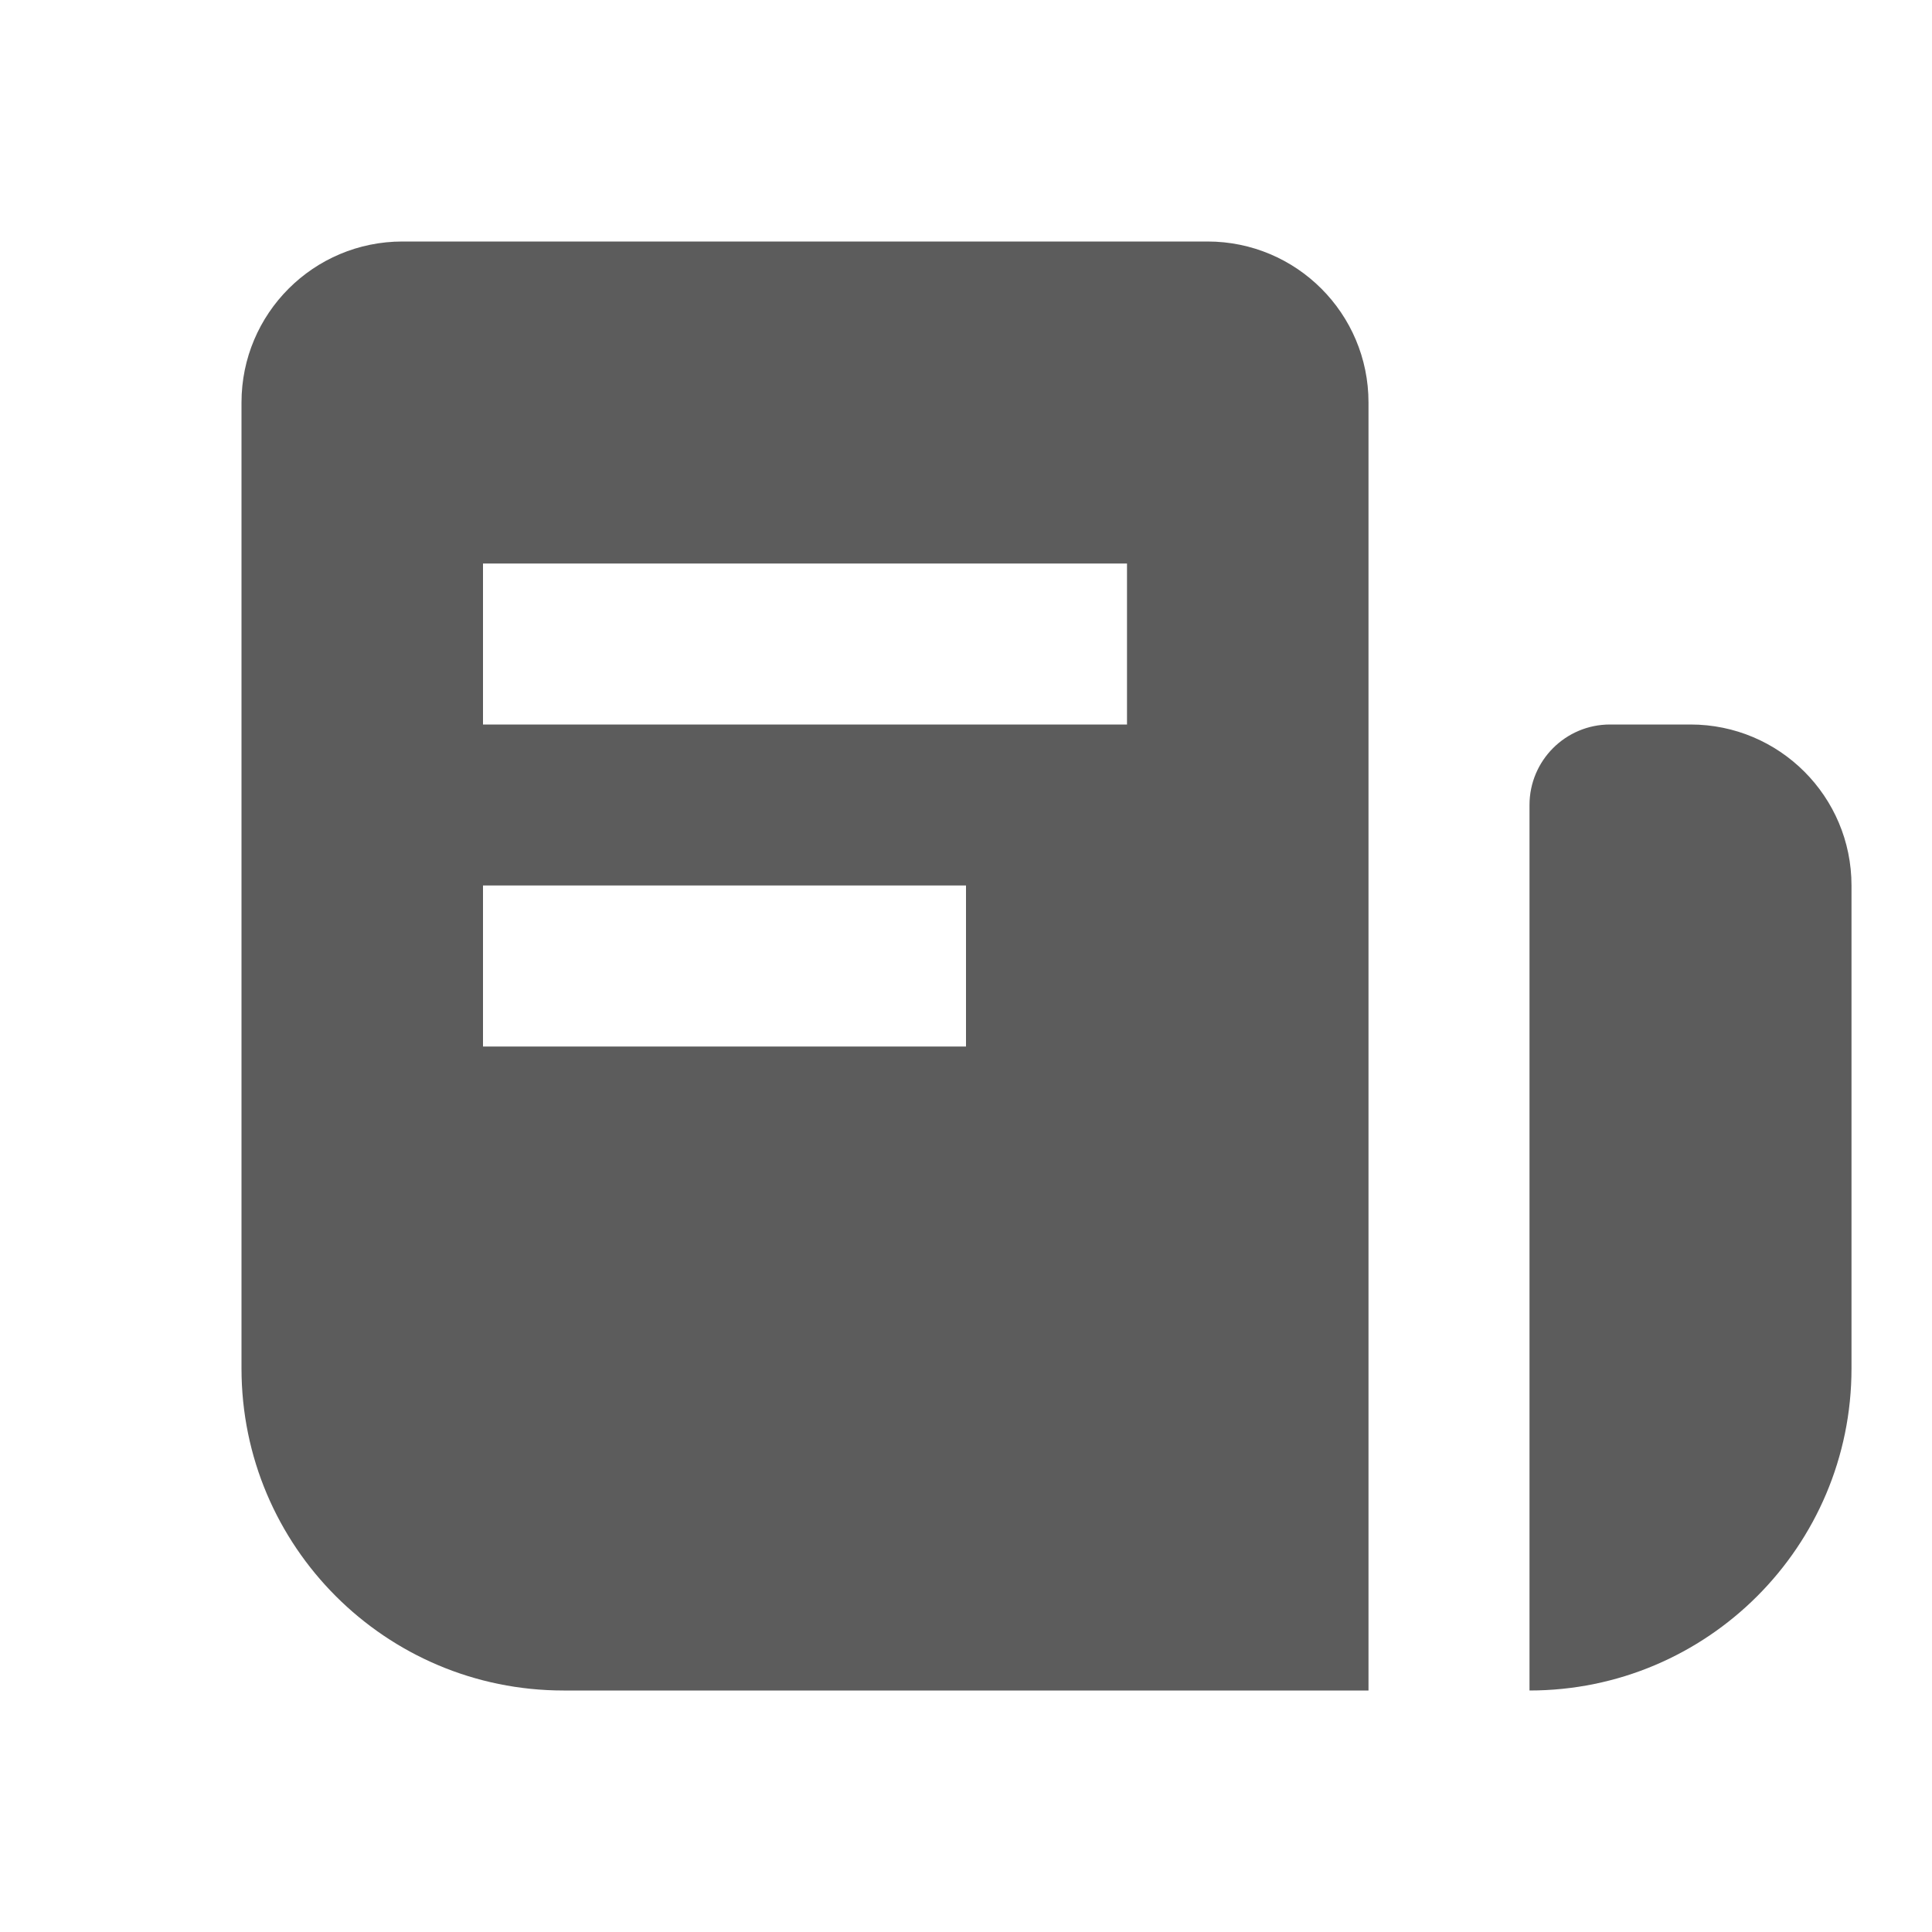
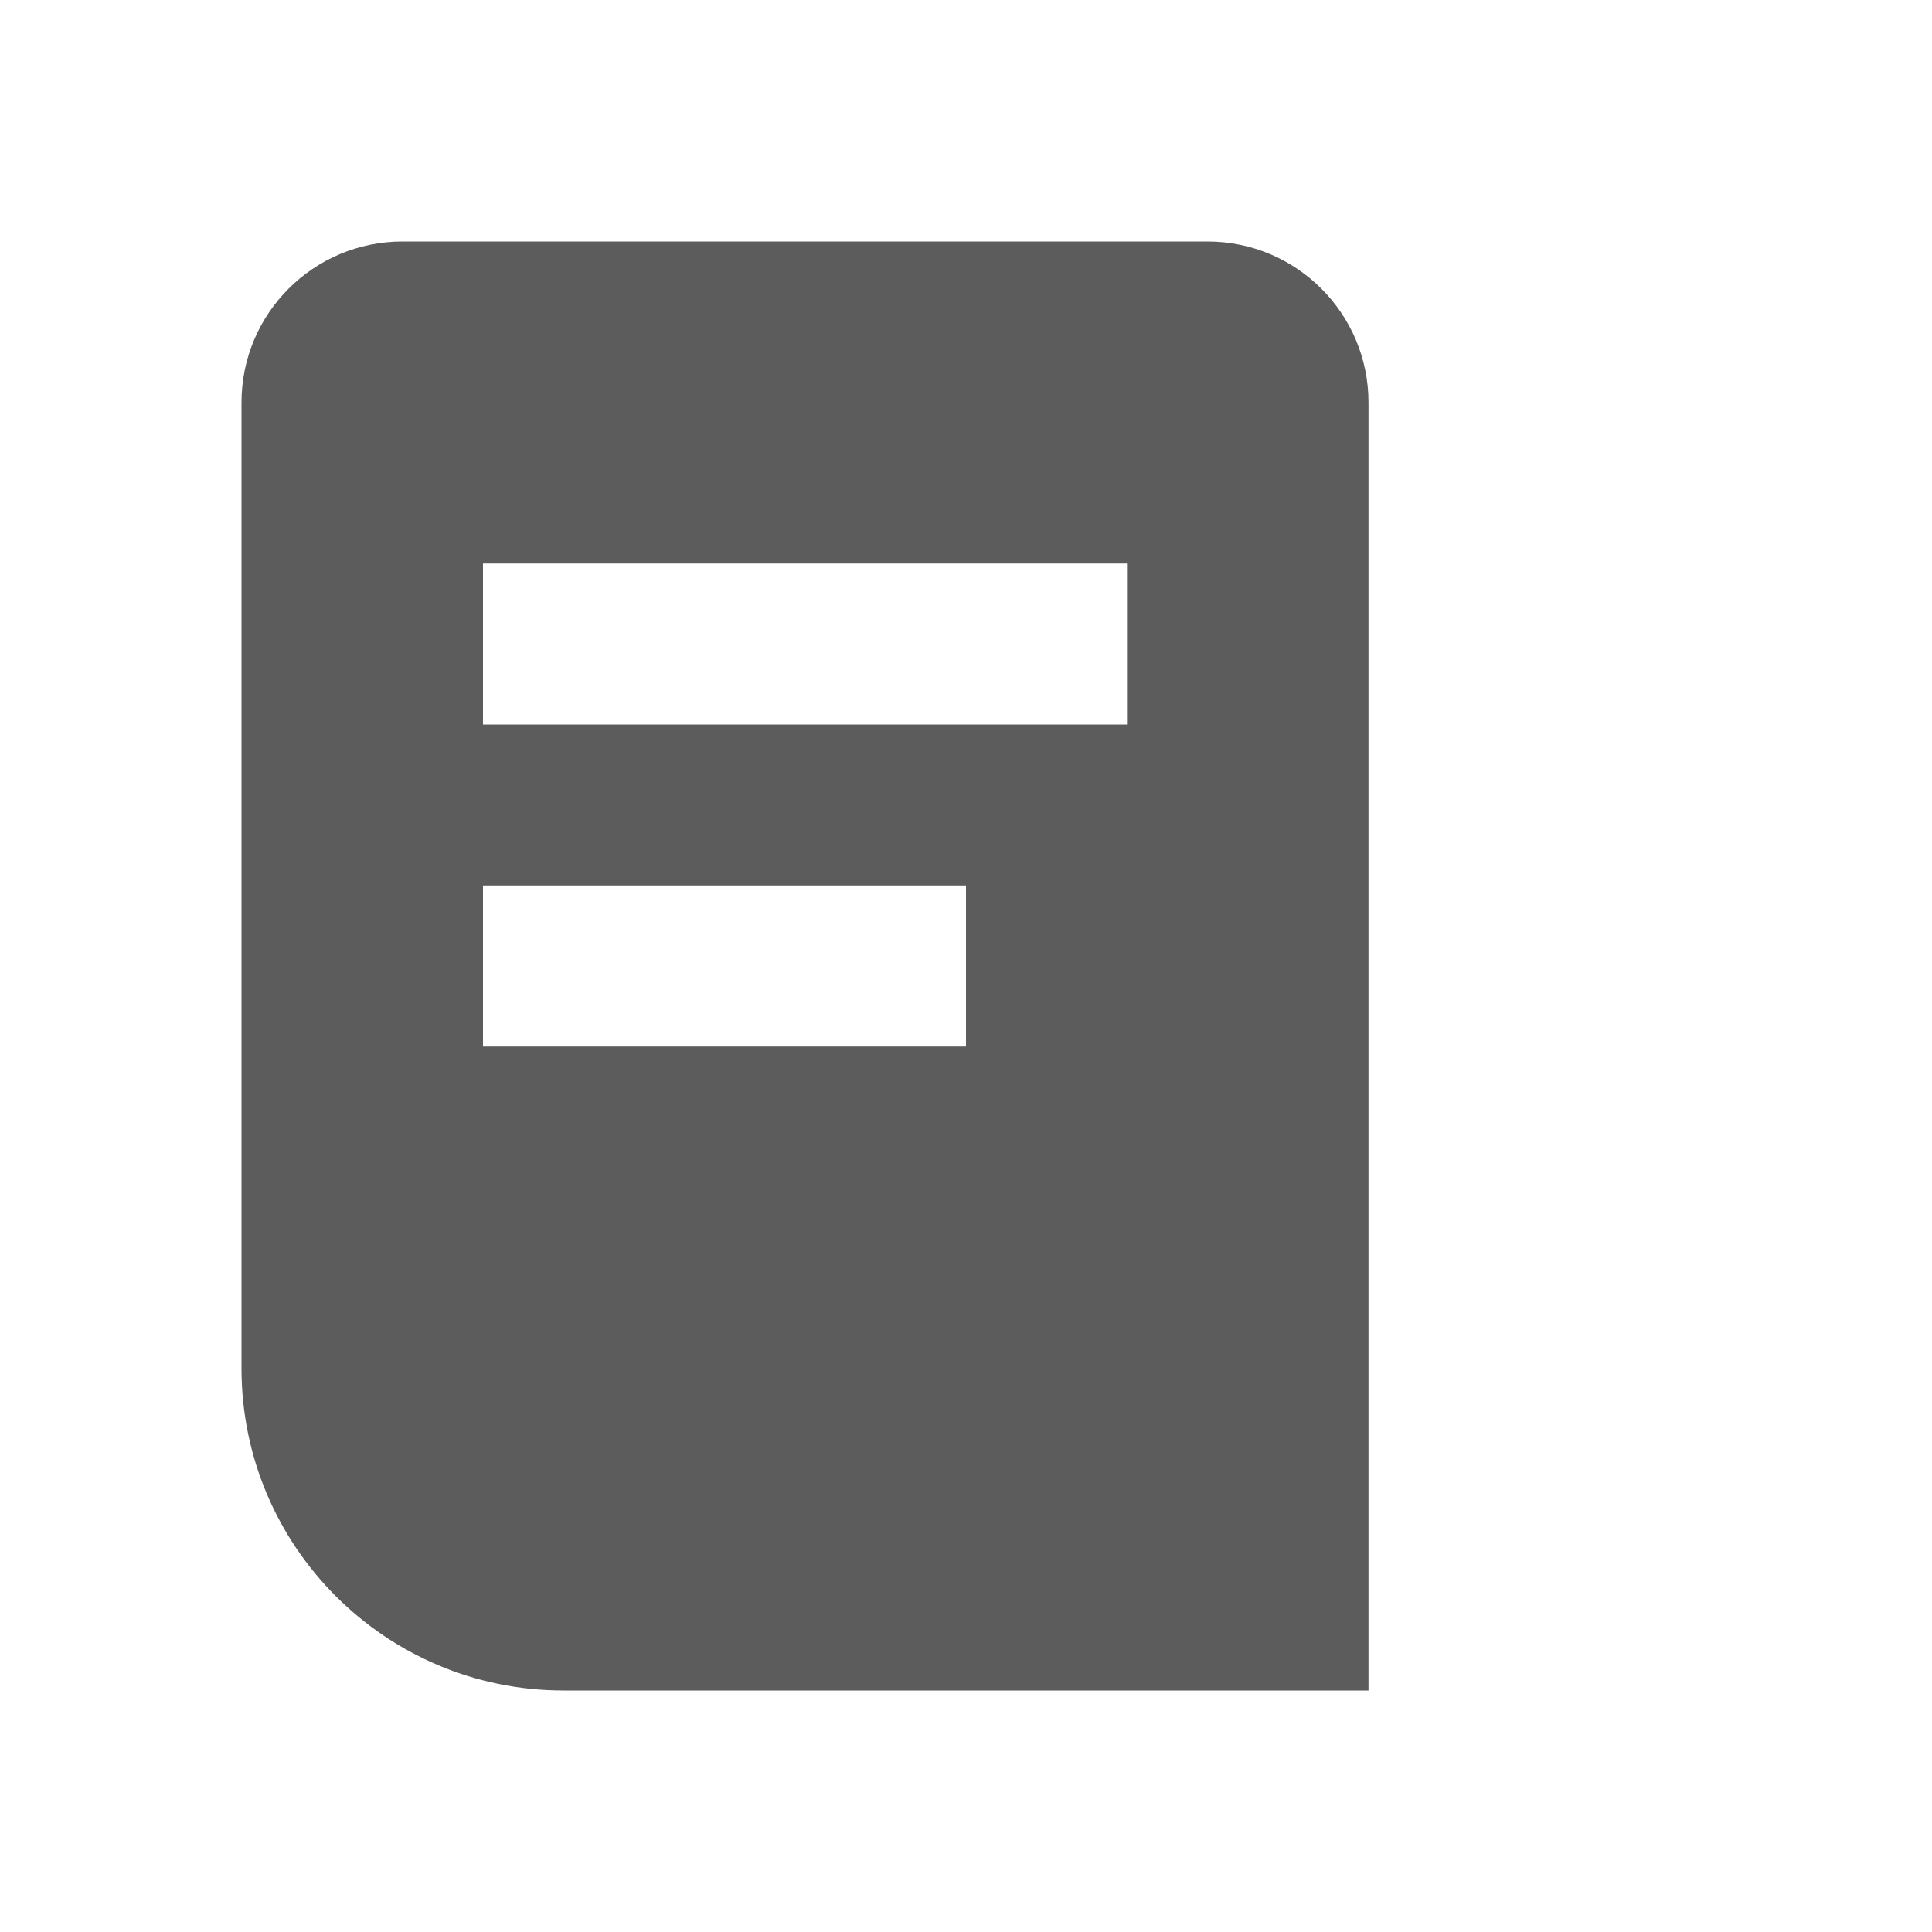
<svg xmlns="http://www.w3.org/2000/svg" width="24" height="24" viewBox="0 0 24 24" fill="none">
  <path fill-rule="evenodd" clip-rule="evenodd" d="M5 3C3.895 3 3 3.895 3 5V17C3 19.209 4.791 21 7 21H17V5C17 3.895 16.105 3 15 3H5ZM14 7H6V9H14V7ZM6 11H12V13H6V11Z" fill="black" fill-opacity="0.64" />
-   <path d="M21 9C22.105 9 23 9.895 23 11V17C23 19.209 21.209 21 19 21V10C19 9.448 19.448 9 20 9H21Z" fill="black" fill-opacity="0.64" />
</svg>